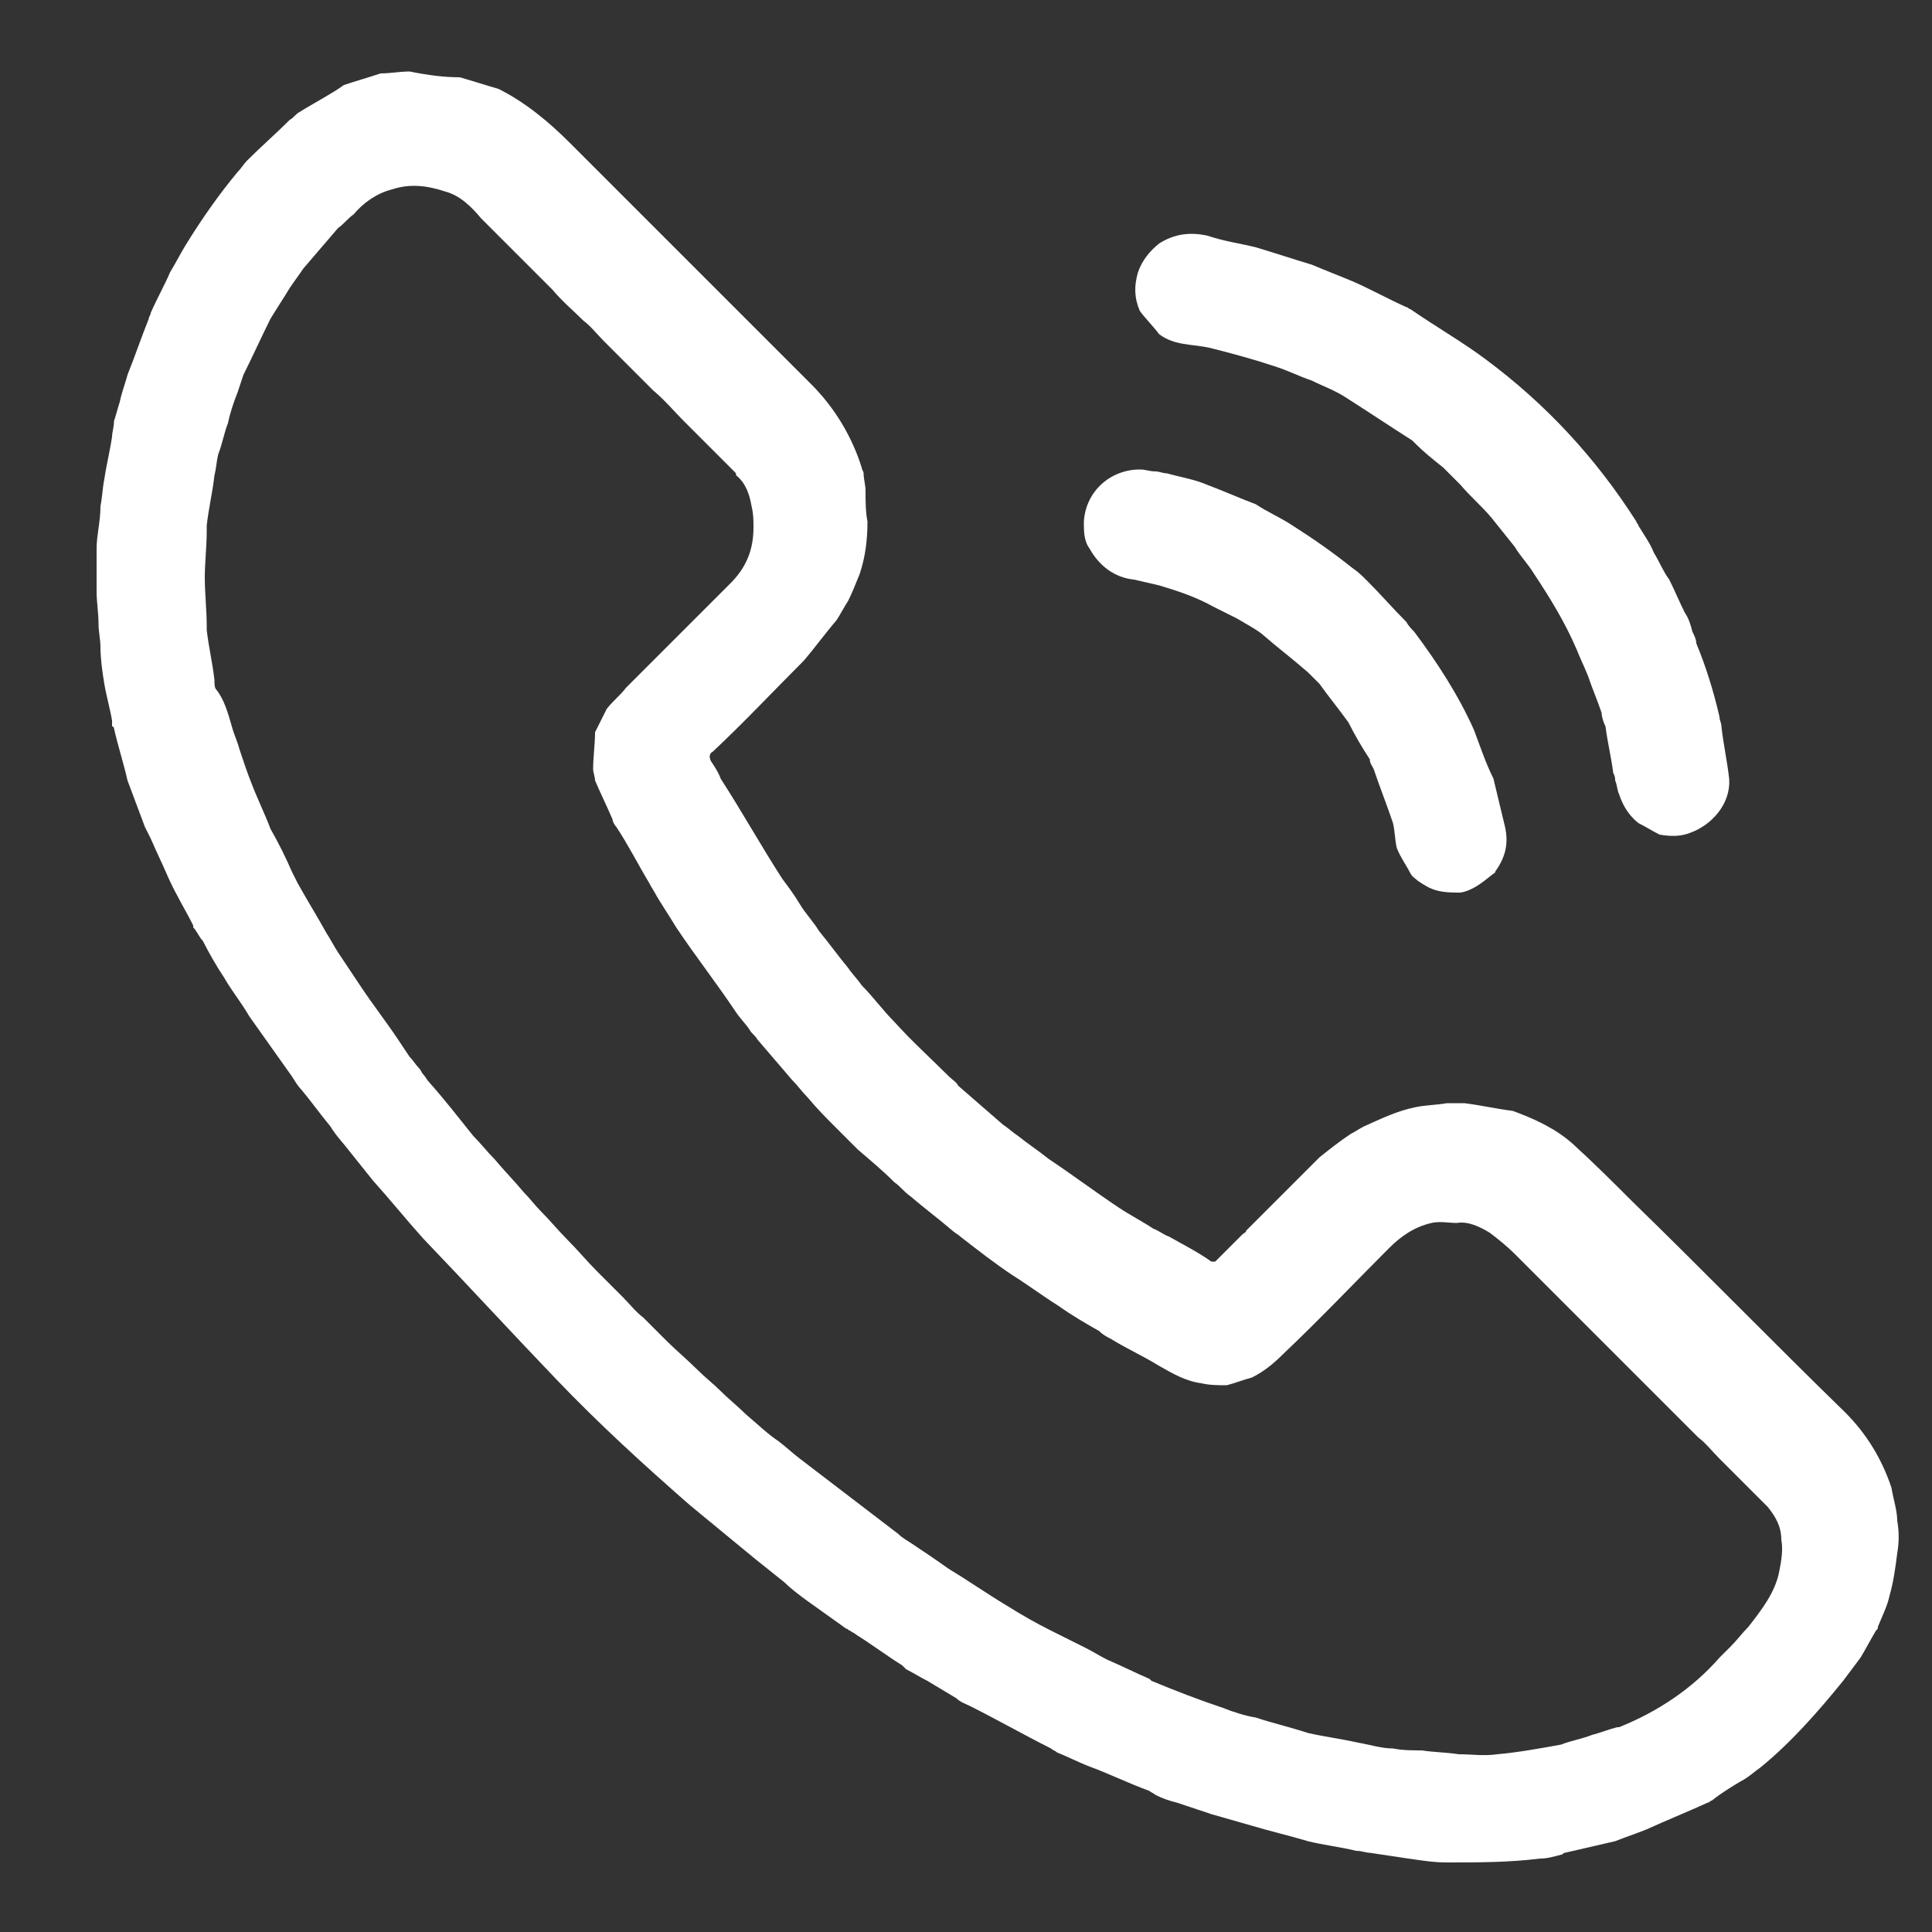
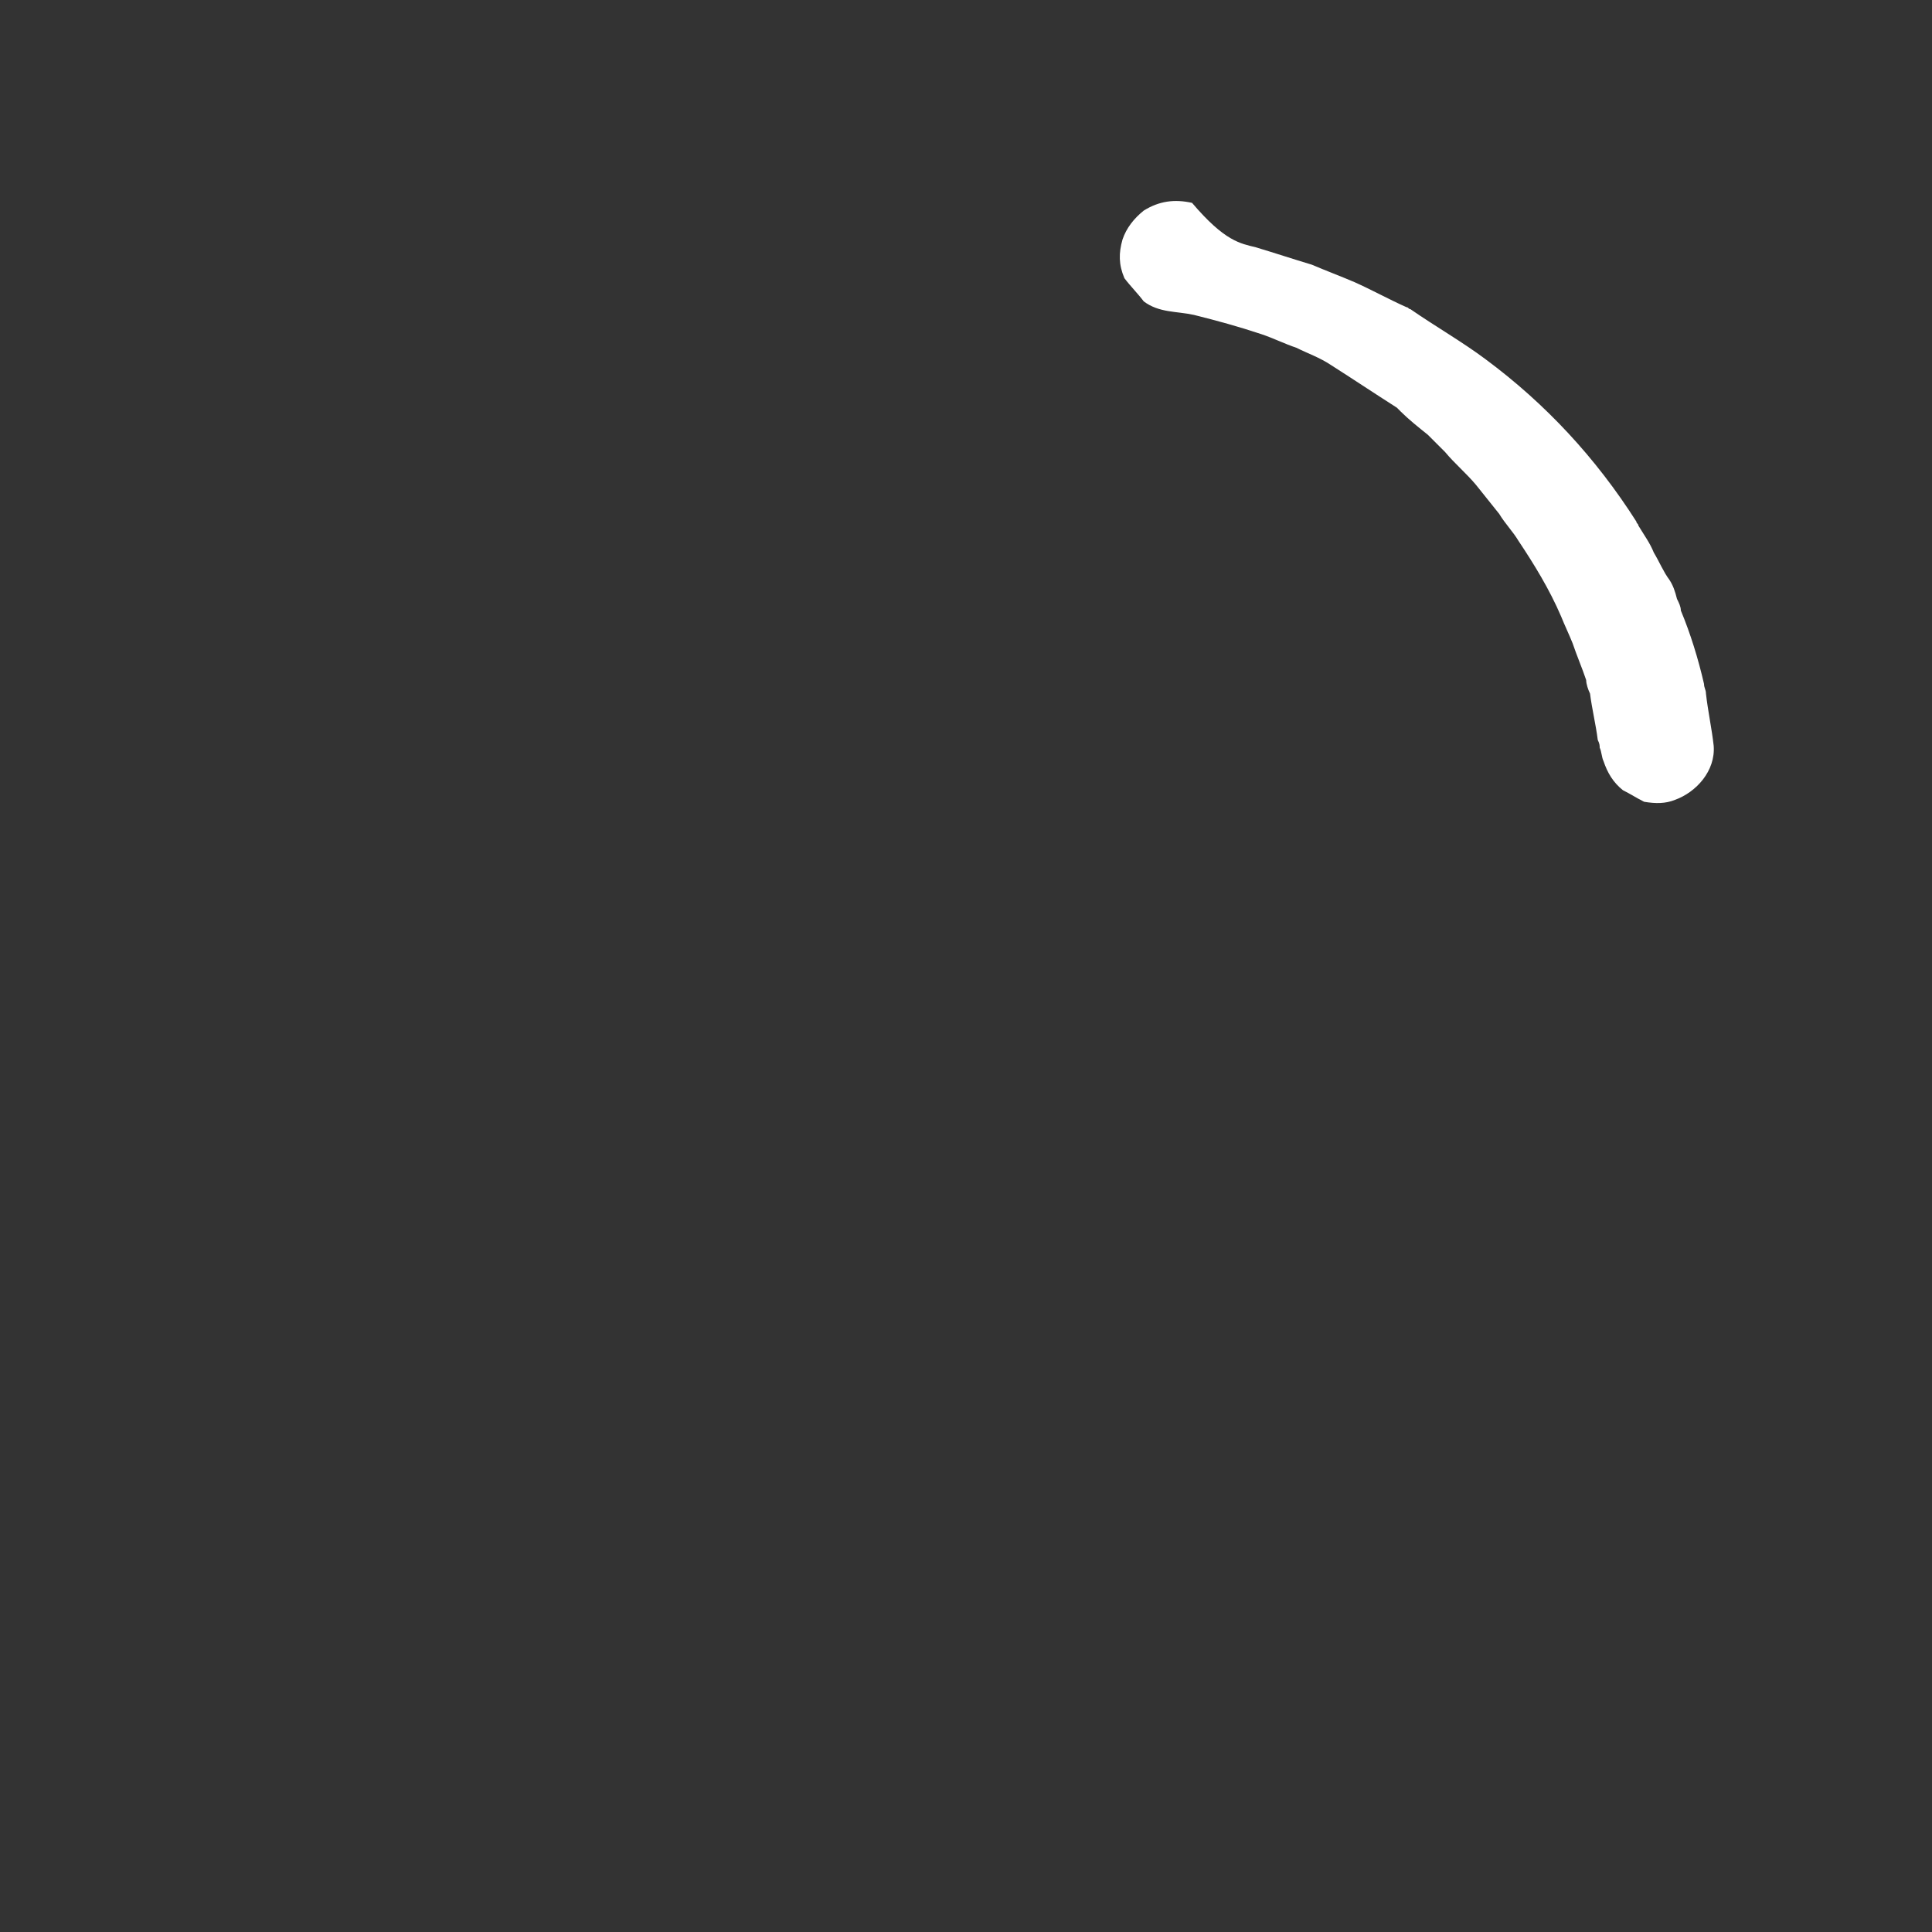
<svg xmlns="http://www.w3.org/2000/svg" version="1.1" id="Capa_1" x="0px" y="0px" viewBox="0 0 100 100" style="enable-background:new 0 0 100 100;" xml:space="preserve">
  <rect x="0" y="0" width="100" height="100" fill="#333333" stroke="none" />
  <style type="text/css">
	.st0{fill:#FFFFFF;}
</style>
  <g>
-     <path class="st0" d="M79.7,96.2c-1.6,0.2-3.2,0.2-4.8,0.2c-0.7,0-1.3-0.1-2-0.2c-0.7-0.1-1.3-0.2-2-0.3c-0.2,0-0.4-0.1-0.7-0.1   c-0.8-0.2-1.7-0.3-2.5-0.5c-1-0.3-1.9-0.5-2.9-0.8c-0.7-0.2-1.4-0.4-2.1-0.6c-0.6-0.2-1.2-0.4-1.8-0.6c-0.4-0.1-0.7-0.2-1.1-0.4   c-0.1-0.1-0.2-0.1-0.3-0.2c-1.1-0.4-2.1-0.9-3.2-1.3c-0.5-0.2-1.1-0.5-1.6-0.7c-0.1-0.1-0.2-0.1-0.3-0.2c-1.4-0.7-2.8-1.5-4.2-2.2   c-0.2-0.1-0.5-0.2-0.7-0.4c-0.5-0.3-1-0.6-1.5-0.9c-0.4-0.2-0.7-0.4-1.1-0.6c-0.1-0.1-0.1-0.1-0.2-0.2c-0.8-0.5-1.6-1.1-2.4-1.6   c-0.1-0.1-0.2-0.1-0.3-0.2c-0.1,0-0.1-0.1-0.2-0.1c-0.7-0.5-1.4-1-2.1-1.5c-0.4-0.3-0.8-0.6-1.1-0.9c-0.5-0.4-1-0.8-1.5-1.2   c-1.1-0.9-2.3-1.9-3.4-2.8c-2.4-2.1-4.7-4.2-6.9-6.5c-2.3-2.4-4.6-4.9-6.9-7.3c-0.9-1-1.7-2-2.6-3c-0.4-0.5-0.8-1-1.2-1.5   c-0.3-0.4-0.7-0.8-1-1.3c-0.5-0.6-1-1.3-1.5-1.9c-0.2-0.2-0.3-0.4-0.5-0.7c-0.7-1-1.5-2.1-2.2-3.1c-0.4-0.7-0.9-1.3-1.3-2   c-0.4-0.6-0.8-1.3-1.1-1.9c-0.2-0.2-0.3-0.5-0.5-0.7c0,0,0-0.1,0-0.1c-0.4-0.8-0.9-1.6-1.3-2.5c-0.3-0.7-0.6-1.3-0.9-2   c-0.1-0.2-0.2-0.4-0.3-0.6c-0.3-0.8-0.6-1.6-0.9-2.4c-0.2-0.9-0.5-1.8-0.7-2.7c0,0,0-0.1-0.1-0.1c0-0.1,0-0.2,0-0.3   c-0.1-0.6-0.3-1.3-0.4-1.9c-0.1-0.6-0.2-1.3-0.2-1.9c0-0.4-0.1-0.8-0.1-1.2c0-0.6-0.1-1.1-0.1-1.7c0-0.7,0-1.5,0-2.2   c0-0.7,0.2-1.4,0.2-2.2c0.1-0.5,0.1-0.9,0.2-1.4c0.1-0.7,0.3-1.5,0.4-2.2c0-0.2,0.1-0.5,0.1-0.8c0.1-0.3,0.2-0.7,0.3-1   c0.1-0.5,0.3-1,0.4-1.4c0.4-1,0.7-1.9,1.1-2.9c0-0.1,0.1-0.2,0.1-0.3c0.3-0.7,0.7-1.4,1-2.1c0.3-0.5,0.5-0.9,0.8-1.4   c0.8-1.3,1.7-2.6,2.7-3.8c0.2-0.2,0.3-0.4,0.5-0.6c0.7-0.7,1.5-1.4,2.2-2.1c0.2-0.1,0.3-0.3,0.5-0.4c0.8-0.5,1.6-0.9,2.3-1.4   c0.6-0.2,1.3-0.4,1.9-0.6c0.5,0,1-0.1,1.5-0.1C22.2,3.9,23,4,23.8,4c0.7,0.2,1.3,0.4,2,0.6c1.4,0.7,2.6,1.7,3.7,2.8   c4.2,4.2,8.3,8.3,12.5,12.5c1.2,1.2,2.1,2.7,2.6,4.3c0,0.1,0.1,0.2,0.1,0.3c0,0.3,0.1,0.6,0.1,0.9c0,0.5,0,1.1,0.1,1.6   c0,0.9-0.1,1.8-0.4,2.7c-0.2,0.5-0.4,1-0.6,1.4c-0.2,0.3-0.4,0.7-0.6,1c-0.6,0.7-1.1,1.4-1.7,2.1c-1.6,1.6-3.1,3.2-4.7,4.7   c-0.2,0.1-0.2,0.3-0.1,0.5c0.2,0.3,0.4,0.6,0.5,0.9c1.1,1.7,2.1,3.5,3.2,5.2c0.3,0.4,0.6,0.8,0.9,1.3c0.3,0.5,0.7,0.9,1,1.4   c0.5,0.6,1,1.3,1.5,1.9c0.2,0.3,0.5,0.6,0.7,0.9c0.6,0.6,1.1,1.3,1.7,1.9c0.9,1,1.9,1.9,2.8,2.8c0.2,0.2,0.4,0.3,0.5,0.5   c0.8,0.7,1.5,1.3,2.3,2c0.3,0.2,0.5,0.4,0.8,0.6c0.5,0.4,1.1,0.8,1.6,1.2c1.2,0.8,2.4,1.7,3.6,2.5c0.6,0.4,1.2,0.7,1.8,1.1   c0.3,0.1,0.5,0.3,0.8,0.4c0.7,0.4,1.5,0.8,2.2,1.3c0.1,0,0.1,0,0.2,0c0.5-0.5,0.9-0.9,1.4-1.4c0.1-0.1,0.2-0.1,0.2-0.2   c0.4-0.4,0.7-0.7,1.1-1.1c0.4-0.4,0.8-0.8,1.2-1.2c0.5-0.5,1-1,1.5-1.5c0.5-0.4,1-0.8,1.6-1.2c0.2-0.1,0.5-0.3,0.7-0.4   c0.9-0.4,1.7-0.8,2.7-1c0.5-0.1,1-0.1,1.6-0.2c0.3,0,0.6,0,0.9,0c0.8,0.1,1.7,0.3,2.5,0.4c1.1,0.4,2.2,0.9,3.1,1.7   c1.1,1,2.1,2,3.1,3c3.7,3.6,7.3,7.3,11,10.9c1.1,1.1,1.9,2.4,2.4,3.9c0.1,0.6,0.3,1.2,0.3,1.7c0.1,0.6,0.1,1.1,0,1.7   c-0.1,0.8-0.2,1.5-0.4,2.2c-0.1,0.5-0.4,1.1-0.6,1.6c0,0.1,0,0.1-0.1,0.2c-0.3,0.5-0.5,0.9-0.8,1.4c-0.3,0.4-0.6,0.8-0.9,1.2   c-1.3,1.6-2.7,3.2-4.3,4.5c-0.3,0.2-0.6,0.5-1,0.7c-0.5,0.3-1,0.6-1.5,1c-0.1,0-0.1,0.1-0.2,0.1c-1.1,0.5-2.1,0.9-3.2,1.4   c-0.5,0.2-1.1,0.4-1.6,0.6c-0.9,0.2-1.7,0.4-2.6,0.6c-0.1,0-0.1,0.1-0.2,0.1C80.4,96.1,80.1,96.2,79.7,96.2z M12,37.6L12,37.6   c0.1,0.4,0.3,0.8,0.4,1.2c0.2,0.6,0.4,1.2,0.6,1.7c0.3,0.8,0.7,1.6,1,2.4c0.4,0.7,0.8,1.5,1.1,2.2c0.1,0.2,0.2,0.4,0.3,0.6   c0.5,0.9,1,1.7,1.5,2.6c0.2,0.3,0.4,0.7,0.6,1c0.4,0.6,0.8,1.2,1.2,1.8c0.6,0.9,1.3,1.8,1.9,2.7c0.2,0.3,0.4,0.6,0.6,0.9   c0.2,0.2,0.3,0.4,0.5,0.6c0.1,0.1,0.1,0.2,0.2,0.3c0.1,0.1,0.2,0.3,0.3,0.4c0.8,0.9,1.5,1.8,2.3,2.8c0.4,0.4,0.7,0.8,1.1,1.2   c0.5,0.6,1,1.1,1.5,1.7c0.3,0.3,0.6,0.7,0.9,1c0.5,0.5,0.9,1,1.4,1.5c0.5,0.5,1,1.1,1.5,1.6c0.4,0.4,0.9,0.9,1.3,1.3   c0.4,0.4,0.7,0.8,1.1,1.1c0.4,0.4,0.8,0.8,1.2,1.2c0.5,0.5,1.1,1,1.6,1.5c0.4,0.4,0.8,0.7,1.2,1.1c0.4,0.4,0.9,0.8,1.3,1.2   c0.6,0.5,1.1,1,1.7,1.4c0.4,0.3,0.7,0.6,1.1,0.9c1.7,1.3,3.4,2.6,5.1,3.9c0.2,0.2,0.4,0.3,0.7,0.5c0.6,0.4,1.2,0.8,1.9,1.3   c1,0.6,2,1.3,3,1.9c0.8,0.5,1.5,0.9,2.3,1.3c0.6,0.3,1.2,0.6,1.8,0.9c0.4,0.2,0.7,0.4,1.1,0.6c0.7,0.3,1.5,0.7,2.2,1   c0,0,0,0,0.1,0.1c1.2,0.5,2.5,1,3.7,1.4c0.5,0.2,1.1,0.4,1.7,0.5c0.9,0.3,1.8,0.5,2.7,0.8c0.9,0.2,1.7,0.3,2.6,0.5   c0.6,0.1,1.2,0.3,1.8,0.3c0.5,0.1,1,0.1,1.5,0.1c0.6,0.1,1.3,0.1,1.9,0.2c0.7,0,1.3,0.1,2,0c1.1-0.1,2.2-0.3,3.3-0.5   c0.5-0.2,1.1-0.3,1.6-0.5c0.4-0.1,0.9-0.3,1.3-0.4c0,0,0.1,0,0.1,0c2-0.8,3.8-2,5.2-3.6c0.2-0.2,0.4-0.4,0.6-0.6   c0.3-0.3,0.6-0.7,0.9-1c0.7-0.9,1.4-1.8,1.6-2.9c0.1-0.5,0.2-1.1,0.1-1.6c0-0.7-0.3-1.2-0.7-1.7c-0.3-0.3-0.6-0.6-0.9-0.9   c-0.5-0.5-1.1-1.1-1.6-1.6c-0.4-0.4-0.7-0.8-1.1-1.1c-0.5-0.5-1.1-1.1-1.6-1.6c-0.3-0.3-0.6-0.6-0.9-0.9c-0.6-0.6-1.1-1.1-1.7-1.7   c-0.4-0.4-0.7-0.7-1.1-1.1c-0.6-0.6-1.1-1.1-1.7-1.7c-0.3-0.3-0.6-0.6-0.9-0.9c-0.5-0.5-1.1-1.1-1.6-1.6c-0.4-0.4-0.9-0.8-1.3-1.1   c-0.5-0.3-1.1-0.6-1.7-0.5c-0.4,0-0.9-0.1-1.3,0c-0.9,0.2-1.6,0.7-2.2,1.3c-1.8,1.8-3.6,3.7-5.5,5.5c-0.5,0.5-1,0.9-1.6,1.2   c-0.4,0.1-0.9,0.3-1.3,0.4c-0.4,0-0.9,0-1.3-0.1c-0.8-0.1-1.5-0.5-2.2-0.9c-0.8-0.5-1.7-0.9-2.5-1.4c-0.2-0.1-0.4-0.2-0.6-0.4   c-0.7-0.4-1.4-0.8-2.1-1.3c-0.8-0.5-1.6-1.1-2.4-1.6c-0.9-0.6-1.8-1.3-2.7-2c-0.1-0.1-0.3-0.2-0.4-0.3c-0.7-0.6-1.5-1.2-2.2-1.8   c-0.3-0.2-0.5-0.5-0.8-0.7c-0.6-0.6-1.2-1.1-1.9-1.7c-0.4-0.4-0.7-0.7-1.1-1.1c-0.5-0.5-1-1-1.5-1.6c-0.3-0.3-0.5-0.6-0.8-0.9   c-0.6-0.7-1.2-1.4-1.8-2.1c-0.1-0.2-0.3-0.3-0.4-0.5c-0.2-0.3-0.5-0.6-0.7-0.9c-1-1.5-2.1-2.9-3.1-4.4c-0.3-0.5-0.7-1.1-1-1.6   c-0.1-0.2-0.3-0.5-0.4-0.7c-0.6-1-1.1-2-1.7-2.9c-0.1-0.1-0.2-0.3-0.2-0.4c-0.3-0.7-0.6-1.3-0.9-2c0-0.2-0.1-0.4-0.1-0.6   c0-0.6,0.1-1.3,0.1-1.9c0.2-0.4,0.4-0.8,0.6-1.2c0.3-0.4,0.7-0.7,1-1.1c0.4-0.4,0.9-0.9,1.3-1.3c0.5-0.5,1-1,1.5-1.5   c0.4-0.4,0.8-0.8,1.3-1.3c0.4-0.4,0.9-0.9,1.3-1.3c0.8-0.8,1.2-1.7,1.2-2.9c0-0.4,0-0.7-0.1-1.1c-0.1-0.6-0.3-1.2-0.8-1.6   c0-0.1,0-0.1-0.1-0.2c-0.5-0.5-1-1-1.5-1.5c-0.4-0.4-0.8-0.8-1.1-1.1c-0.5-0.5-1-1.1-1.6-1.6c-0.3-0.3-0.6-0.6-0.9-0.9   c-0.5-0.5-1.1-1.1-1.6-1.6c-0.4-0.4-0.7-0.8-1.1-1.1c-0.5-0.5-1.1-1-1.6-1.6c-0.3-0.3-0.6-0.6-0.9-0.9c-0.6-0.6-1.1-1.1-1.7-1.7   c-0.4-0.4-0.7-0.7-1.1-1.1c-0.5-0.6-1.1-1.2-1.9-1.4c-0.9-0.3-1.8-0.4-2.7-0.1c-0.8,0.2-1.5,0.7-2,1.3c-0.3,0.2-0.5,0.5-0.8,0.7   c-0.6,0.7-1.2,1.4-1.8,2.1c-0.2,0.3-0.5,0.7-0.7,1c-0.3,0.5-0.7,1.1-1,1.6c-0.5,1-0.9,1.9-1.4,2.9c-0.1,0.3-0.2,0.6-0.3,0.9   c-0.2,0.5-0.4,1.1-0.5,1.6c-0.2,0.5-0.3,1.1-0.5,1.6c-0.1,0.4-0.1,0.7-0.2,1.1c-0.1,0.9-0.3,1.7-0.4,2.6c0,0.1,0,0.2,0,0.3   c0,0.8-0.1,1.6-0.1,2.4c0,0.8,0.1,1.7,0.1,2.5c0,0.1,0,0.1,0,0.2c0.1,0.9,0.3,1.7,0.4,2.6c0,0.2,0,0.4,0.1,0.5   C11.6,36.2,11.8,36.9,12,37.6C11.9,37.6,12,37.6,12,37.6z" />
-     <path class="st0" d="M65,12.8c1,0.3,1.9,0.6,2.9,0.9c0.7,0.3,1.5,0.6,2.2,0.9c0.9,0.4,1.8,0.9,2.7,1.3c0.1,0,0.1,0.1,0.2,0.1   c1.3,0.9,2.7,1.7,3.9,2.6c3.1,2.3,5.7,5.1,7.8,8.4c0,0.1,0.1,0.1,0.1,0.2c0.3,0.5,0.6,0.9,0.8,1.4c0.3,0.5,0.5,1,0.8,1.4   c0.3,0.6,0.5,1.1,0.8,1.7c0.2,0.3,0.3,0.6,0.4,1c0.1,0.2,0.2,0.4,0.2,0.6c0.5,1.2,0.9,2.5,1.2,3.8c0,0.2,0.1,0.3,0.1,0.5   c0.1,0.9,0.3,1.8,0.4,2.7c0.1,1.3-0.9,2.4-2,2.8c-0.5,0.2-1,0.2-1.6,0.1c-0.4-0.2-0.7-0.4-1.1-0.6c-0.5-0.4-0.8-0.9-1-1.5   c-0.1-0.2-0.1-0.5-0.2-0.7c0-0.1,0-0.2-0.1-0.4c-0.1-0.8-0.3-1.6-0.4-2.4c-0.1-0.2-0.2-0.5-0.2-0.7c-0.2-0.6-0.5-1.3-0.7-1.9   c-0.2-0.5-0.4-0.9-0.6-1.4c-0.6-1.4-1.4-2.7-2.2-3.9c-0.3-0.5-0.7-0.9-1-1.4c-0.4-0.5-0.8-1-1.2-1.5c-0.5-0.6-1.1-1.1-1.6-1.7   c-0.3-0.3-0.6-0.6-0.9-0.9c-0.5-0.4-1-0.8-1.4-1.2c-0.1-0.1-0.1-0.1-0.2-0.2c-1.1-0.7-2.3-1.5-3.4-2.2c-0.6-0.4-1.2-0.6-1.8-0.9   c-0.6-0.2-1.2-0.5-1.8-0.7c-1.2-0.4-2.3-0.7-3.5-1c-0.9-0.2-1.8-0.1-2.6-0.7c-0.3-0.4-0.7-0.8-1-1.2c-0.3-0.7-0.3-1.3-0.1-2   c0.2-0.6,0.6-1.1,1.1-1.5c0.8-0.5,1.6-0.6,2.5-0.4C63.4,12.5,64.2,12.6,65,12.8z" />
-     <path class="st0" d="M77.9,42.8c0.2,0.9,0,1.6-0.5,2.3c0,0.1-0.1,0.1-0.2,0.2c-0.5,0.4-1,0.8-1.6,0.9c-0.4,0-0.8,0-1.2-0.1   c-0.4-0.1-0.7-0.3-1-0.5c-0.1-0.1-0.3-0.2-0.4-0.4c-0.2-0.4-0.5-0.8-0.7-1.3c-0.1-0.4-0.1-0.9-0.2-1.3c-0.3-0.9-0.7-1.9-1-2.8   c-0.1-0.2-0.2-0.3-0.2-0.5c-0.4-0.6-0.8-1.3-1.1-1.9c-0.5-0.7-1-1.3-1.5-2c-0.2-0.2-0.4-0.4-0.6-0.6c-0.8-0.7-1.6-1.3-2.4-2   c-0.4-0.3-0.8-0.5-1.3-0.8c-0.4-0.2-0.8-0.4-1.2-0.6c-0.9-0.5-1.8-0.8-2.8-1.1c-0.4-0.1-0.9-0.2-1.3-0.3c-1-0.1-1.8-0.7-2.3-1.6   c-0.3-0.4-0.3-0.9-0.3-1.4c0.1-1.6,1.4-2.7,2.9-2.7c0.3,0,0.5,0.1,0.8,0.1c0.2,0,0.4,0.1,0.6,0.1c0.7,0.2,1.4,0.3,2.1,0.6   c0.8,0.3,1.7,0.7,2.5,1c0.6,0.4,1.3,0.7,1.9,1.1c1.1,0.7,2.1,1.4,3.1,2.2c0.3,0.2,0.5,0.4,0.8,0.7c0.7,0.7,1.3,1.4,2,2.1   c0.1,0.2,0.3,0.4,0.4,0.5c1.2,1.6,2.3,3.3,3.1,5.1c0.3,0.8,0.6,1.7,1,2.5C77.5,41.1,77.7,42,77.9,42.8z" />
+     <path class="st0" d="M65,12.8c1,0.3,1.9,0.6,2.9,0.9c0.7,0.3,1.5,0.6,2.2,0.9c0.9,0.4,1.8,0.9,2.7,1.3c0.1,0,0.1,0.1,0.2,0.1   c1.3,0.9,2.7,1.7,3.9,2.6c3.1,2.3,5.7,5.1,7.8,8.4c0,0.1,0.1,0.1,0.1,0.2c0.3,0.5,0.6,0.9,0.8,1.4c0.3,0.5,0.5,1,0.8,1.4   c0.2,0.3,0.3,0.6,0.4,1c0.1,0.2,0.2,0.4,0.2,0.6c0.5,1.2,0.9,2.5,1.2,3.8c0,0.2,0.1,0.3,0.1,0.5   c0.1,0.9,0.3,1.8,0.4,2.7c0.1,1.3-0.9,2.4-2,2.8c-0.5,0.2-1,0.2-1.6,0.1c-0.4-0.2-0.7-0.4-1.1-0.6c-0.5-0.4-0.8-0.9-1-1.5   c-0.1-0.2-0.1-0.5-0.2-0.7c0-0.1,0-0.2-0.1-0.4c-0.1-0.8-0.3-1.6-0.4-2.4c-0.1-0.2-0.2-0.5-0.2-0.7c-0.2-0.6-0.5-1.3-0.7-1.9   c-0.2-0.5-0.4-0.9-0.6-1.4c-0.6-1.4-1.4-2.7-2.2-3.9c-0.3-0.5-0.7-0.9-1-1.4c-0.4-0.5-0.8-1-1.2-1.5c-0.5-0.6-1.1-1.1-1.6-1.7   c-0.3-0.3-0.6-0.6-0.9-0.9c-0.5-0.4-1-0.8-1.4-1.2c-0.1-0.1-0.1-0.1-0.2-0.2c-1.1-0.7-2.3-1.5-3.4-2.2c-0.6-0.4-1.2-0.6-1.8-0.9   c-0.6-0.2-1.2-0.5-1.8-0.7c-1.2-0.4-2.3-0.7-3.5-1c-0.9-0.2-1.8-0.1-2.6-0.7c-0.3-0.4-0.7-0.8-1-1.2c-0.3-0.7-0.3-1.3-0.1-2   c0.2-0.6,0.6-1.1,1.1-1.5c0.8-0.5,1.6-0.6,2.5-0.4C63.4,12.5,64.2,12.6,65,12.8z" />
  </g>
</svg>